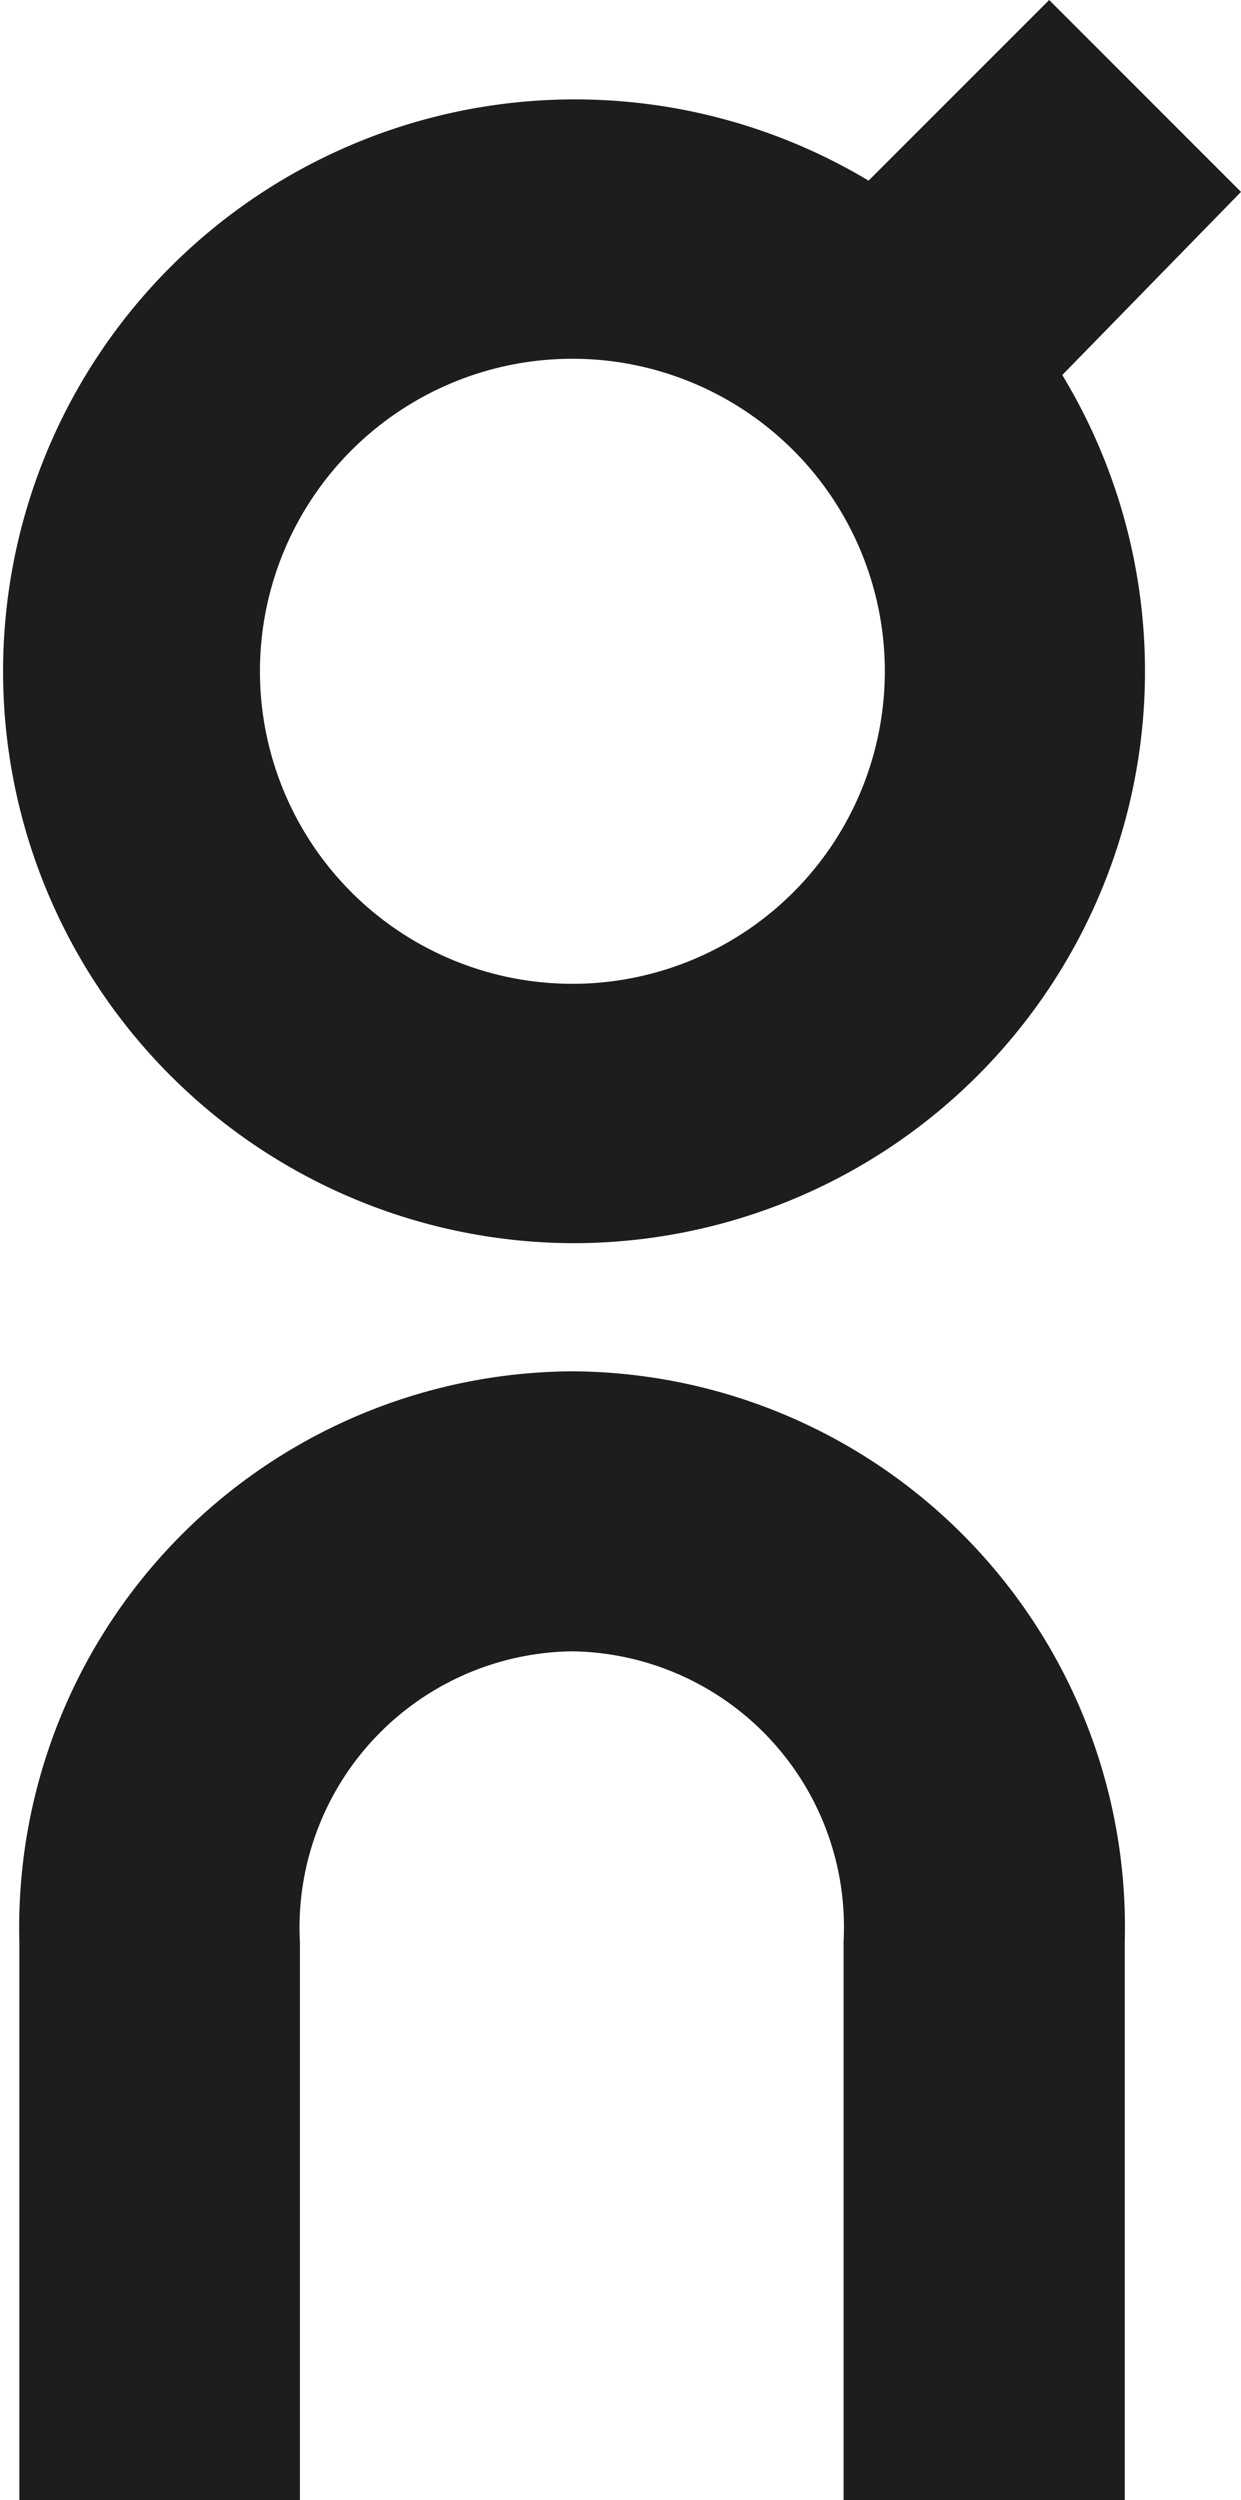
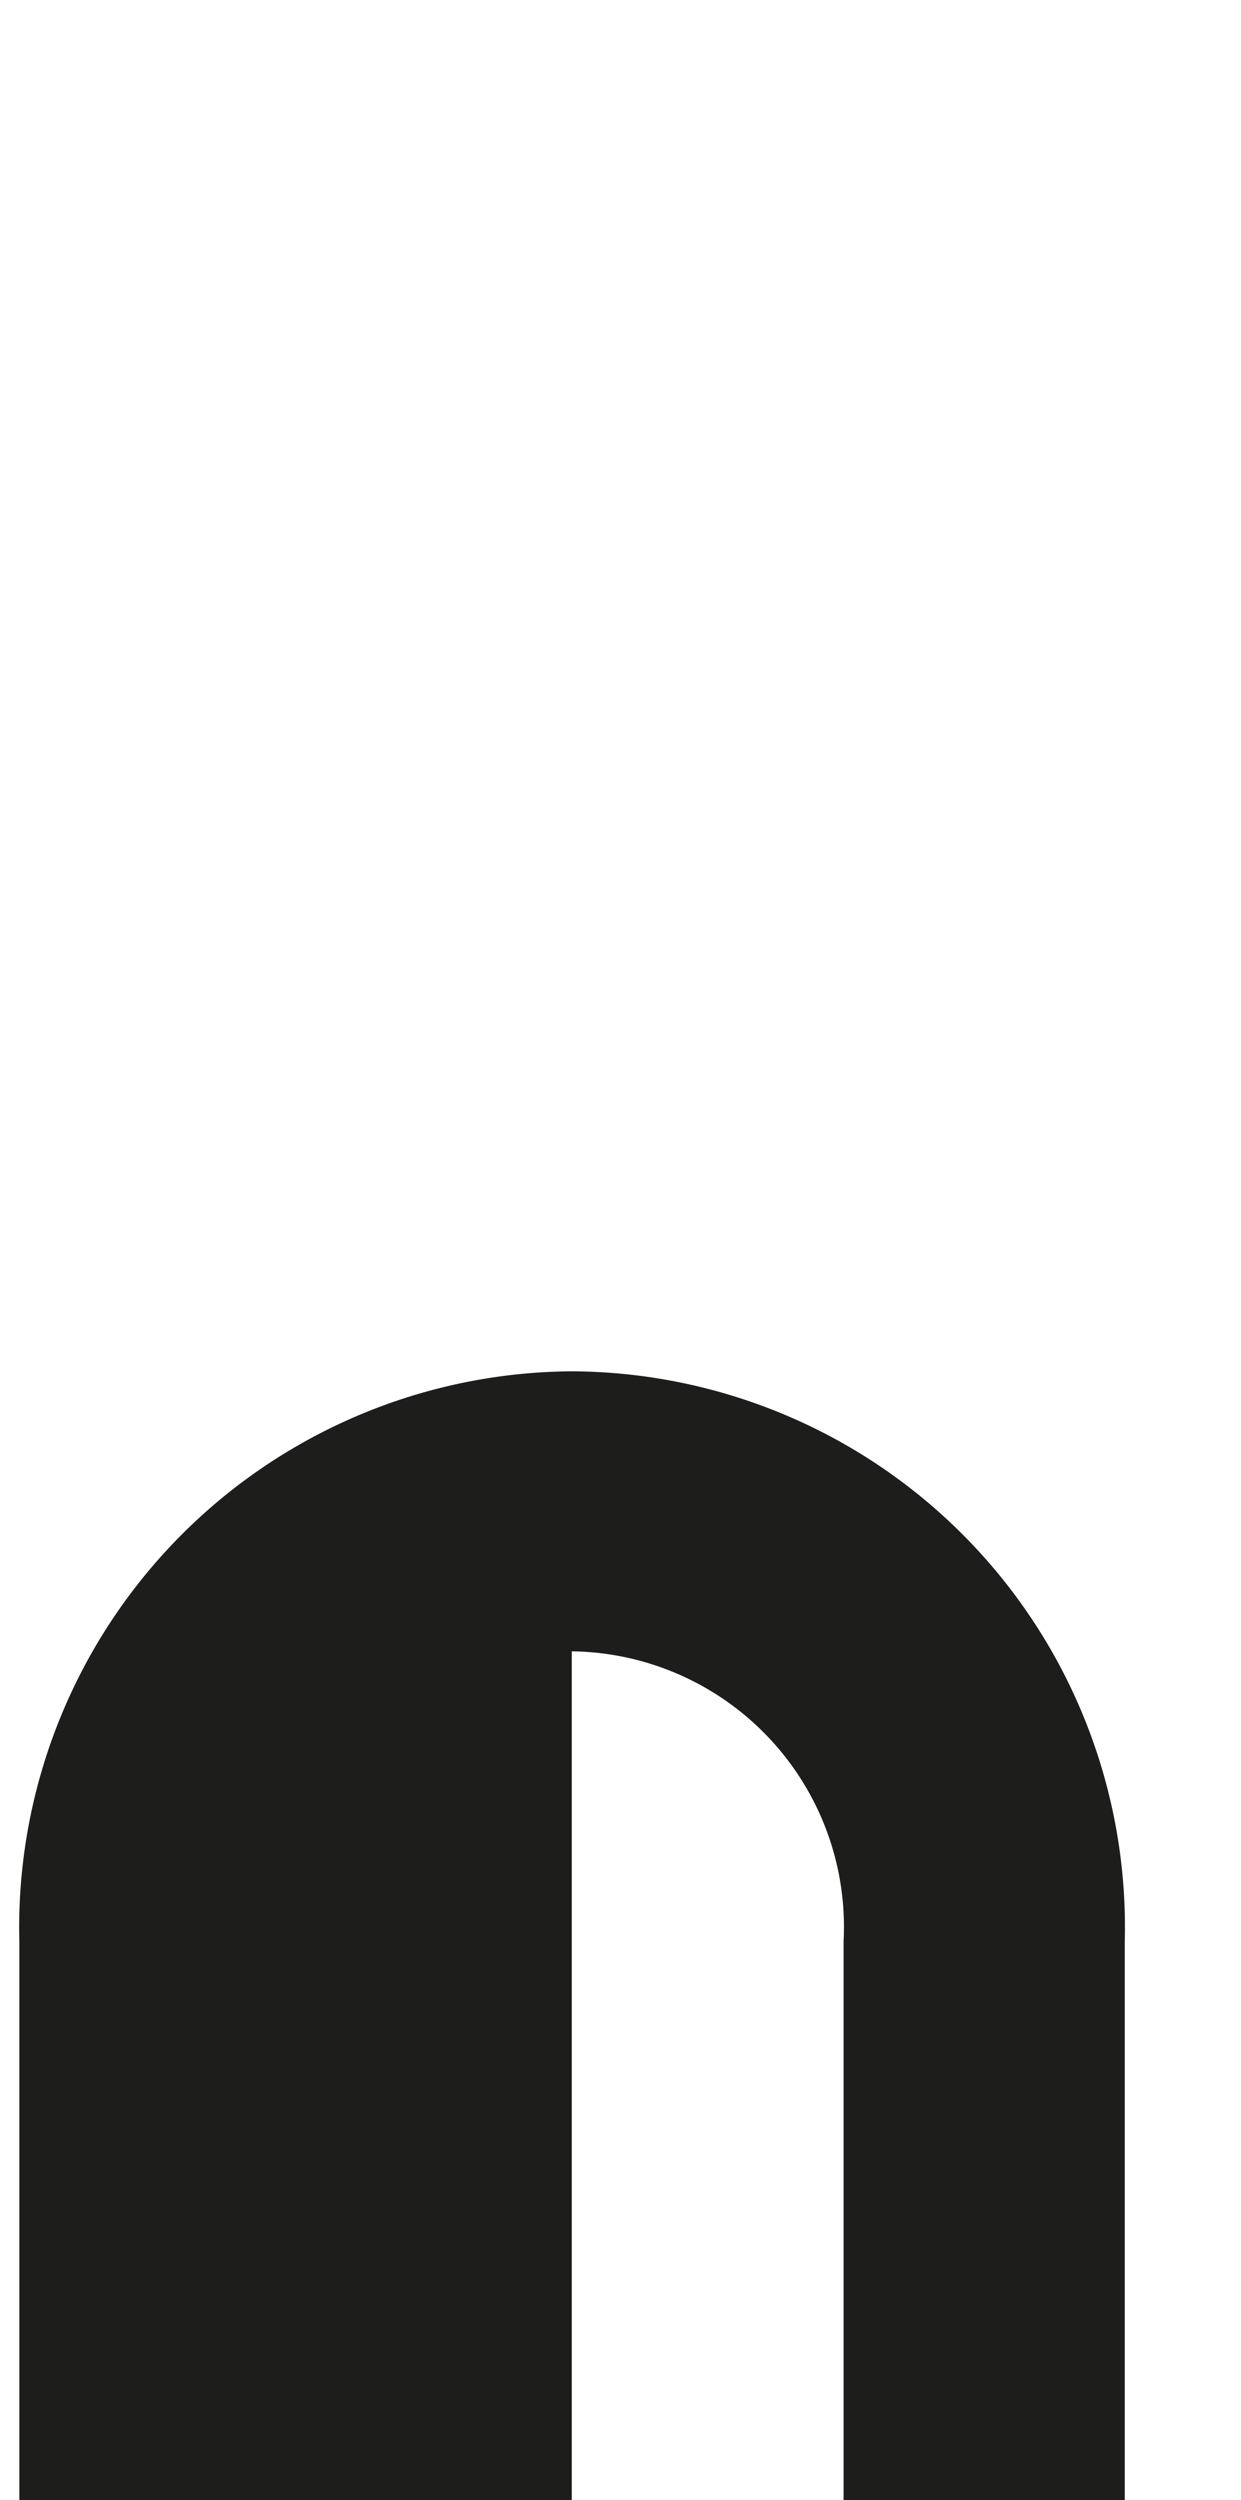
<svg xmlns="http://www.w3.org/2000/svg" id="Capa_1" data-name="Capa 1" viewBox="0 0 19.86 40">
  <defs>
    <style>.cls-1{fill:#1d1d1b;}</style>
  </defs>
-   <path class="cls-1" d="M18,40H13.5V31.06a4.41,4.41,0,0,0-4.35-4.64h0A4.42,4.42,0,0,0,4.8,31.08V40H.31V31.08a8.9,8.9,0,0,1,8.83-9.14h0A8.89,8.89,0,0,1,18,31.05Z" />
-   <path class="cls-1" d="M19.86,3.07,16.79,0,13.9,2.89a9.15,9.15,0,1,0-4.75,17h0A9.15,9.15,0,0,0,17,6ZM9.16,15.74h0a5,5,0,1,1,5-5,5,5,0,0,1-5,5" />
+   <path class="cls-1" d="M18,40H13.5V31.06a4.41,4.41,0,0,0-4.35-4.64h0V40H.31V31.08a8.9,8.9,0,0,1,8.83-9.14h0A8.89,8.89,0,0,1,18,31.05Z" />
</svg>